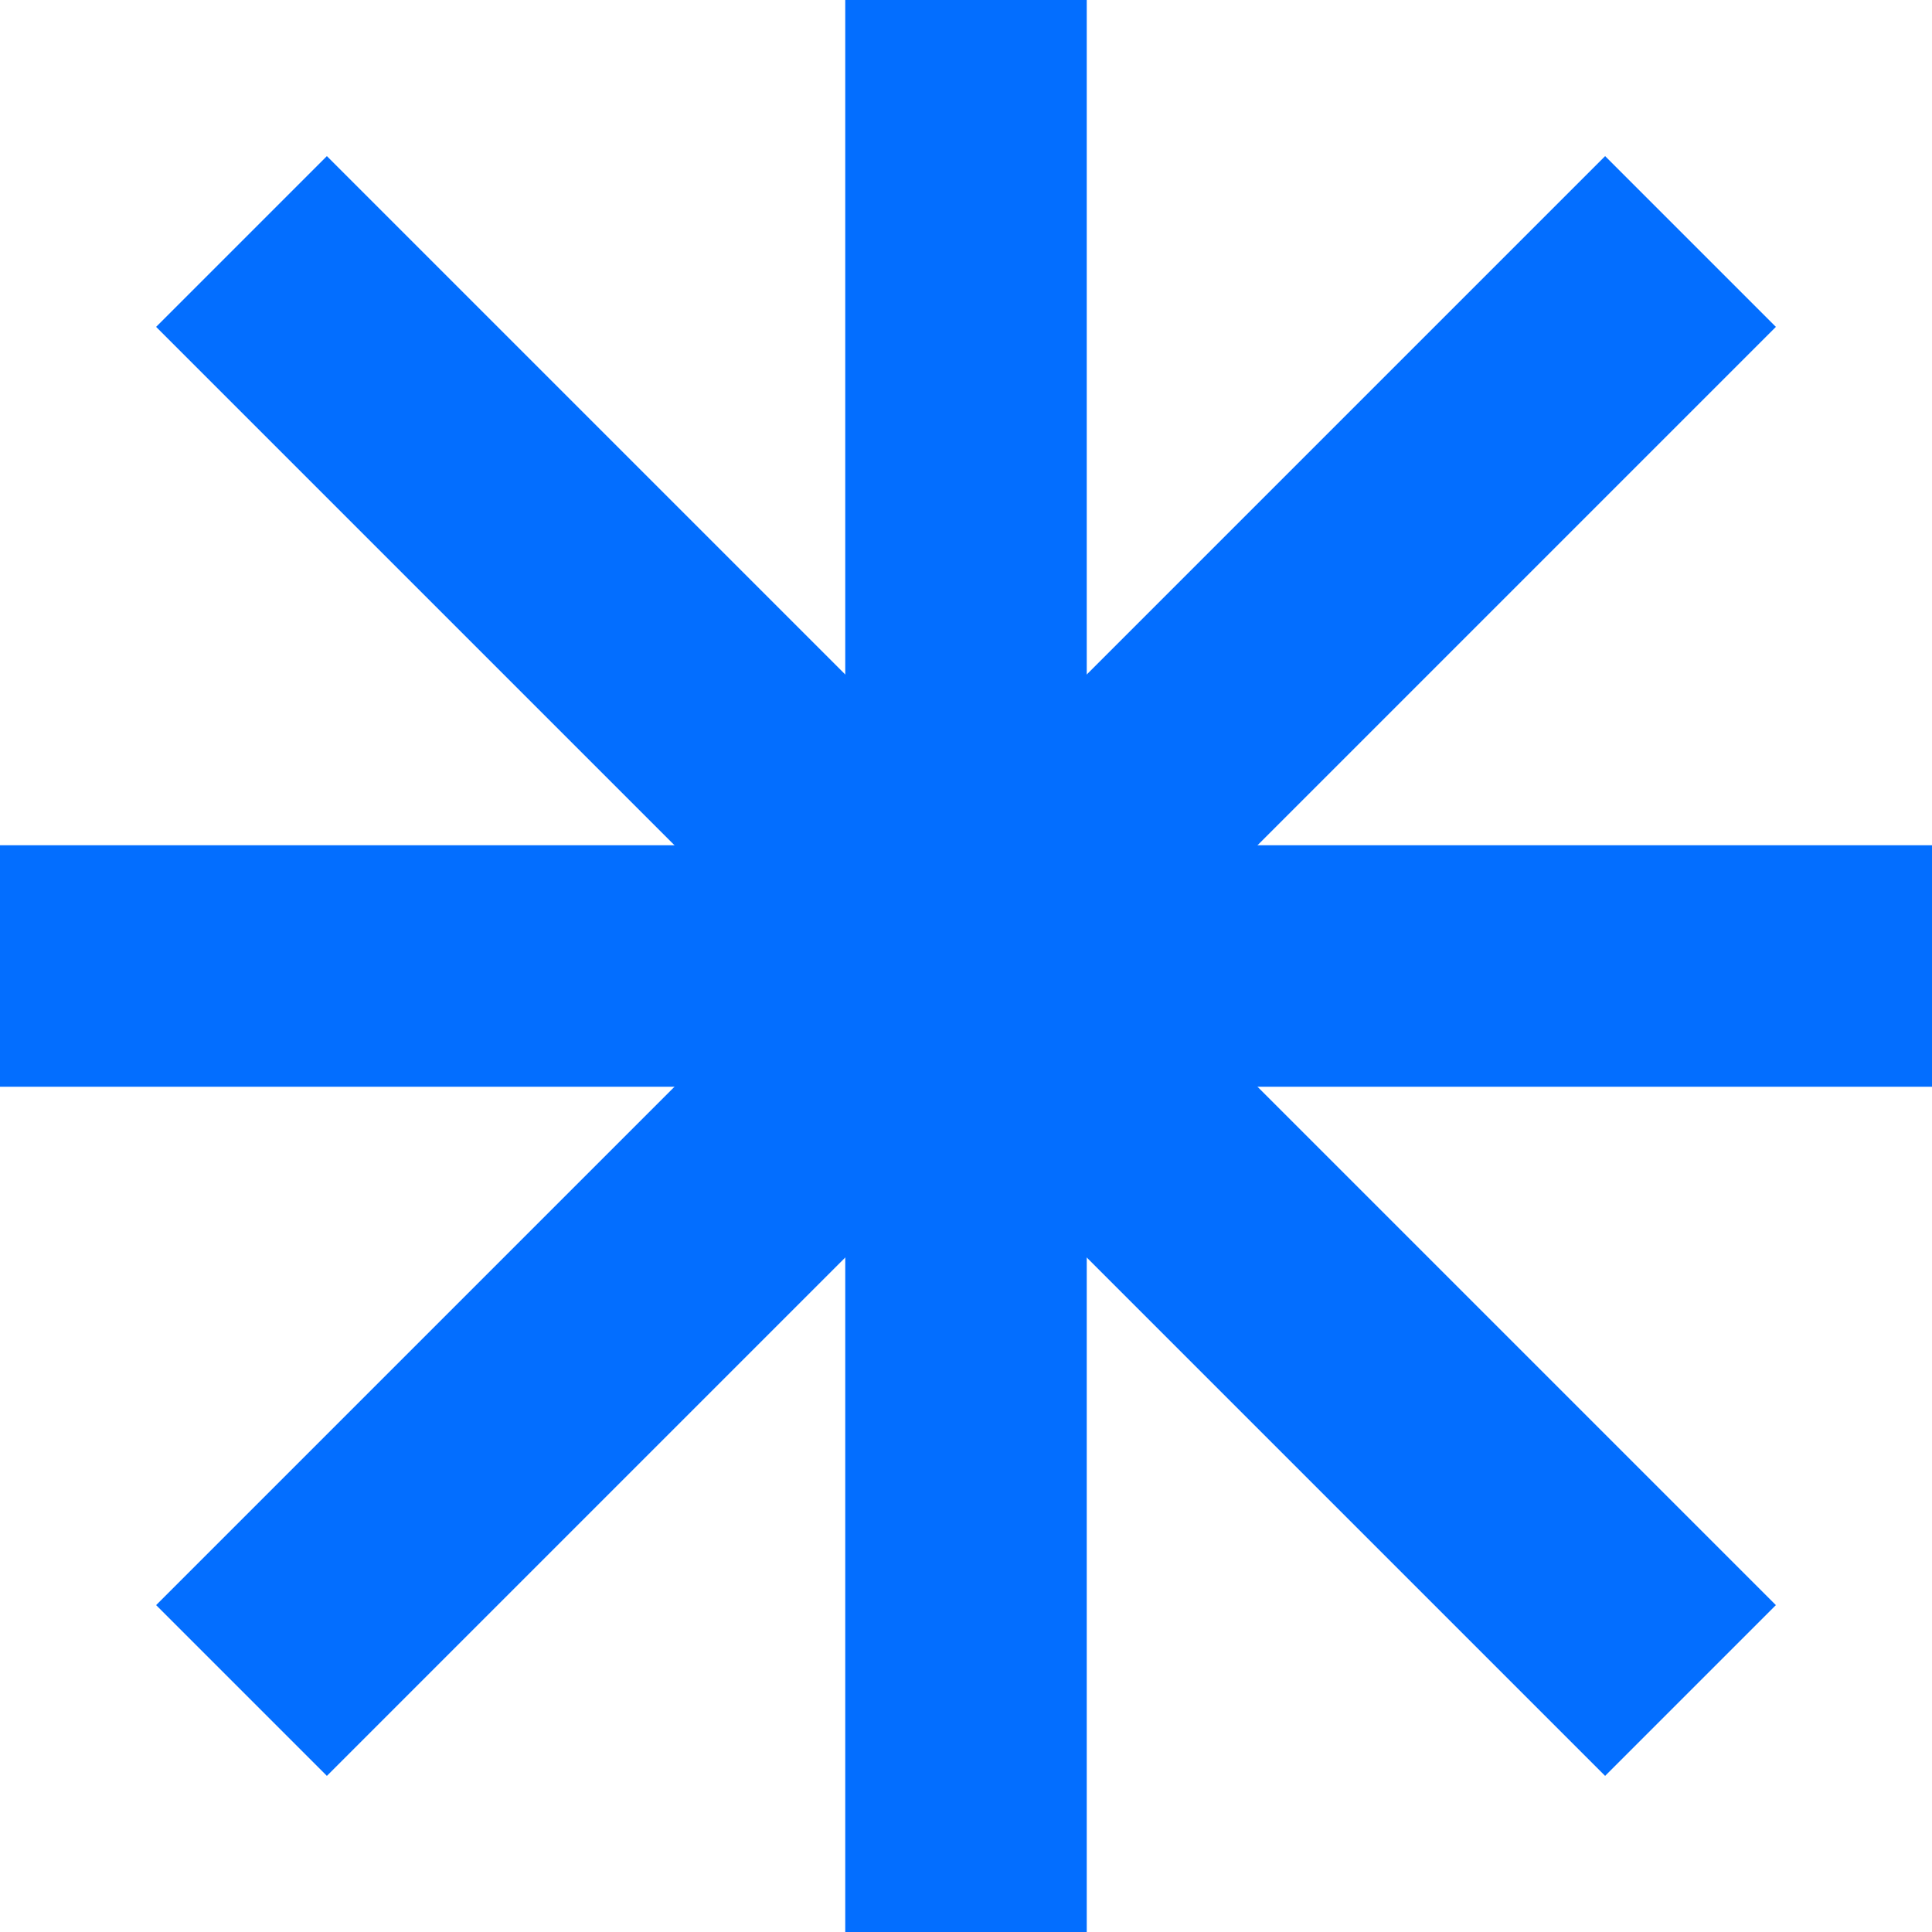
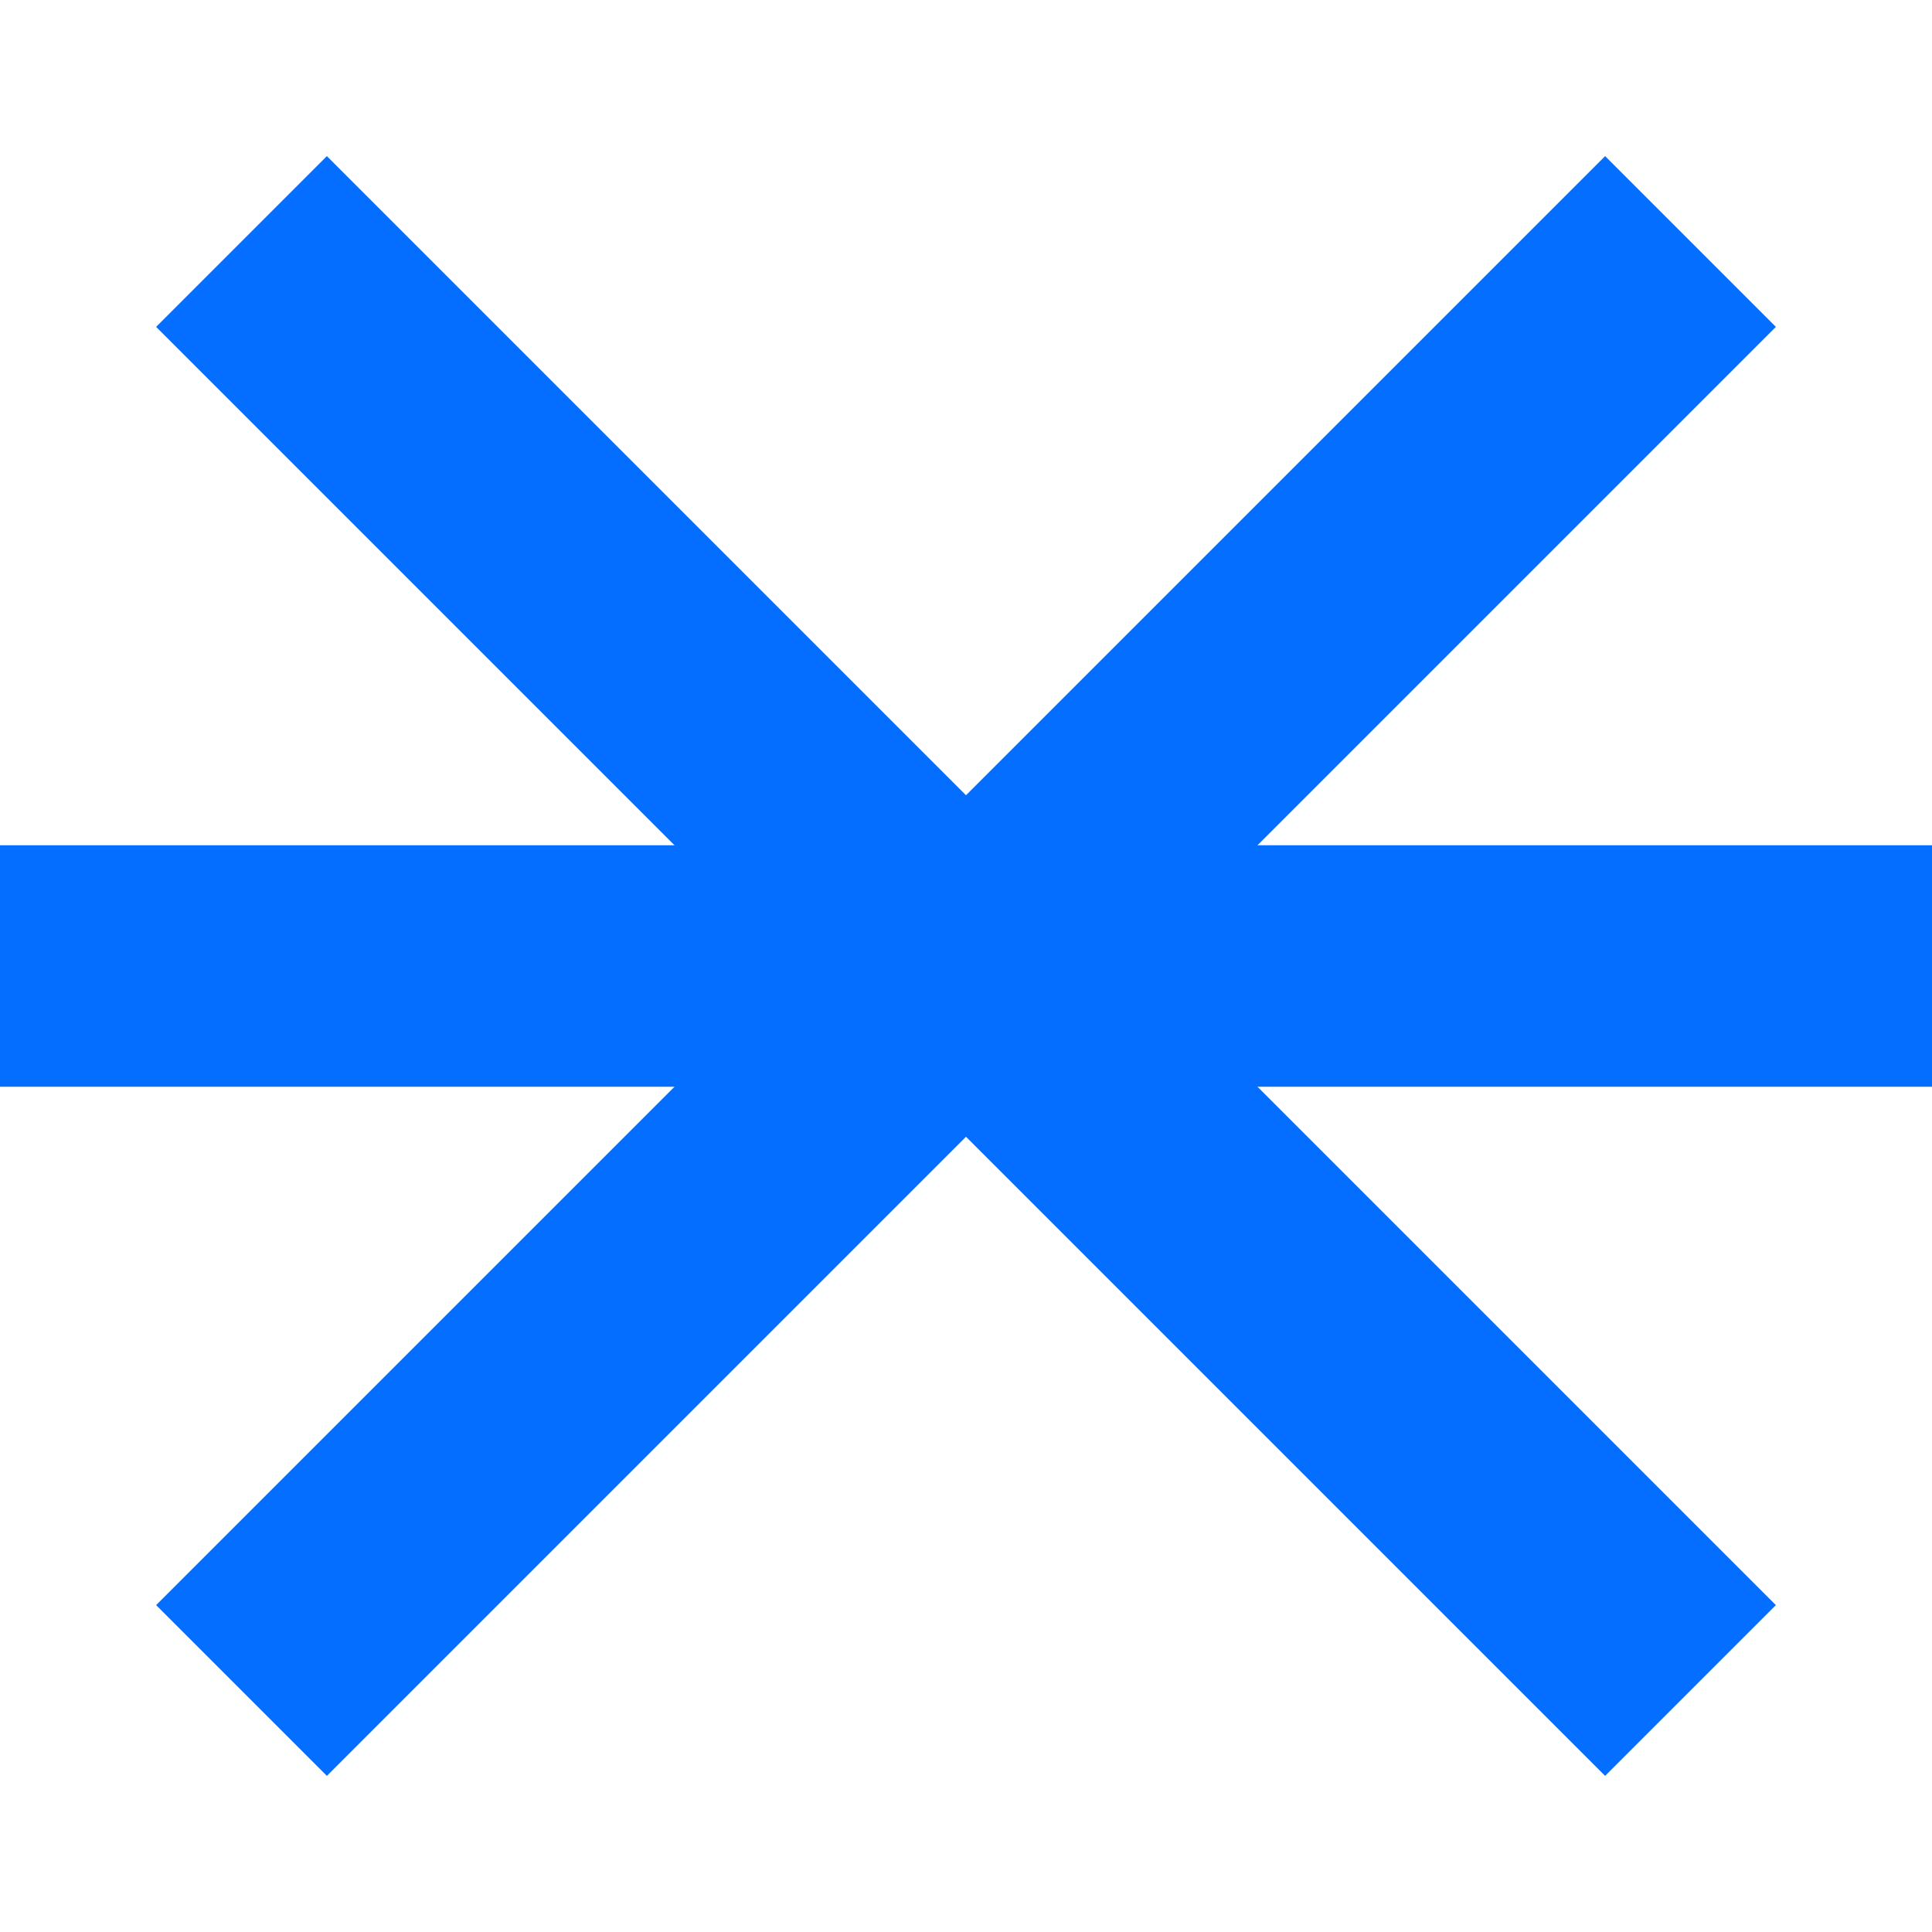
<svg xmlns="http://www.w3.org/2000/svg" width="16" height="16" viewBox="0 0 16 16">
  <g id="_" data-name="*" transform="translate(0.154)">
-     <line id="Ligne" y1="16" transform="translate(7.846)" fill="none" stroke="#036eff" stroke-width="2" />
    <line id="Ligne-2" data-name="Ligne" x1="12" y1="12" transform="translate(1.846 2)" fill="none" stroke="#036eff" stroke-width="2" />
    <line id="Ligne-3" data-name="Ligne" x2="16" transform="translate(-0.154 8)" fill="none" stroke="#036eff" stroke-width="2" />
    <line id="Ligne-4" data-name="Ligne" y1="12" x2="12" transform="translate(1.846 2)" fill="none" stroke="#036eff" stroke-width="2" />
  </g>
</svg>